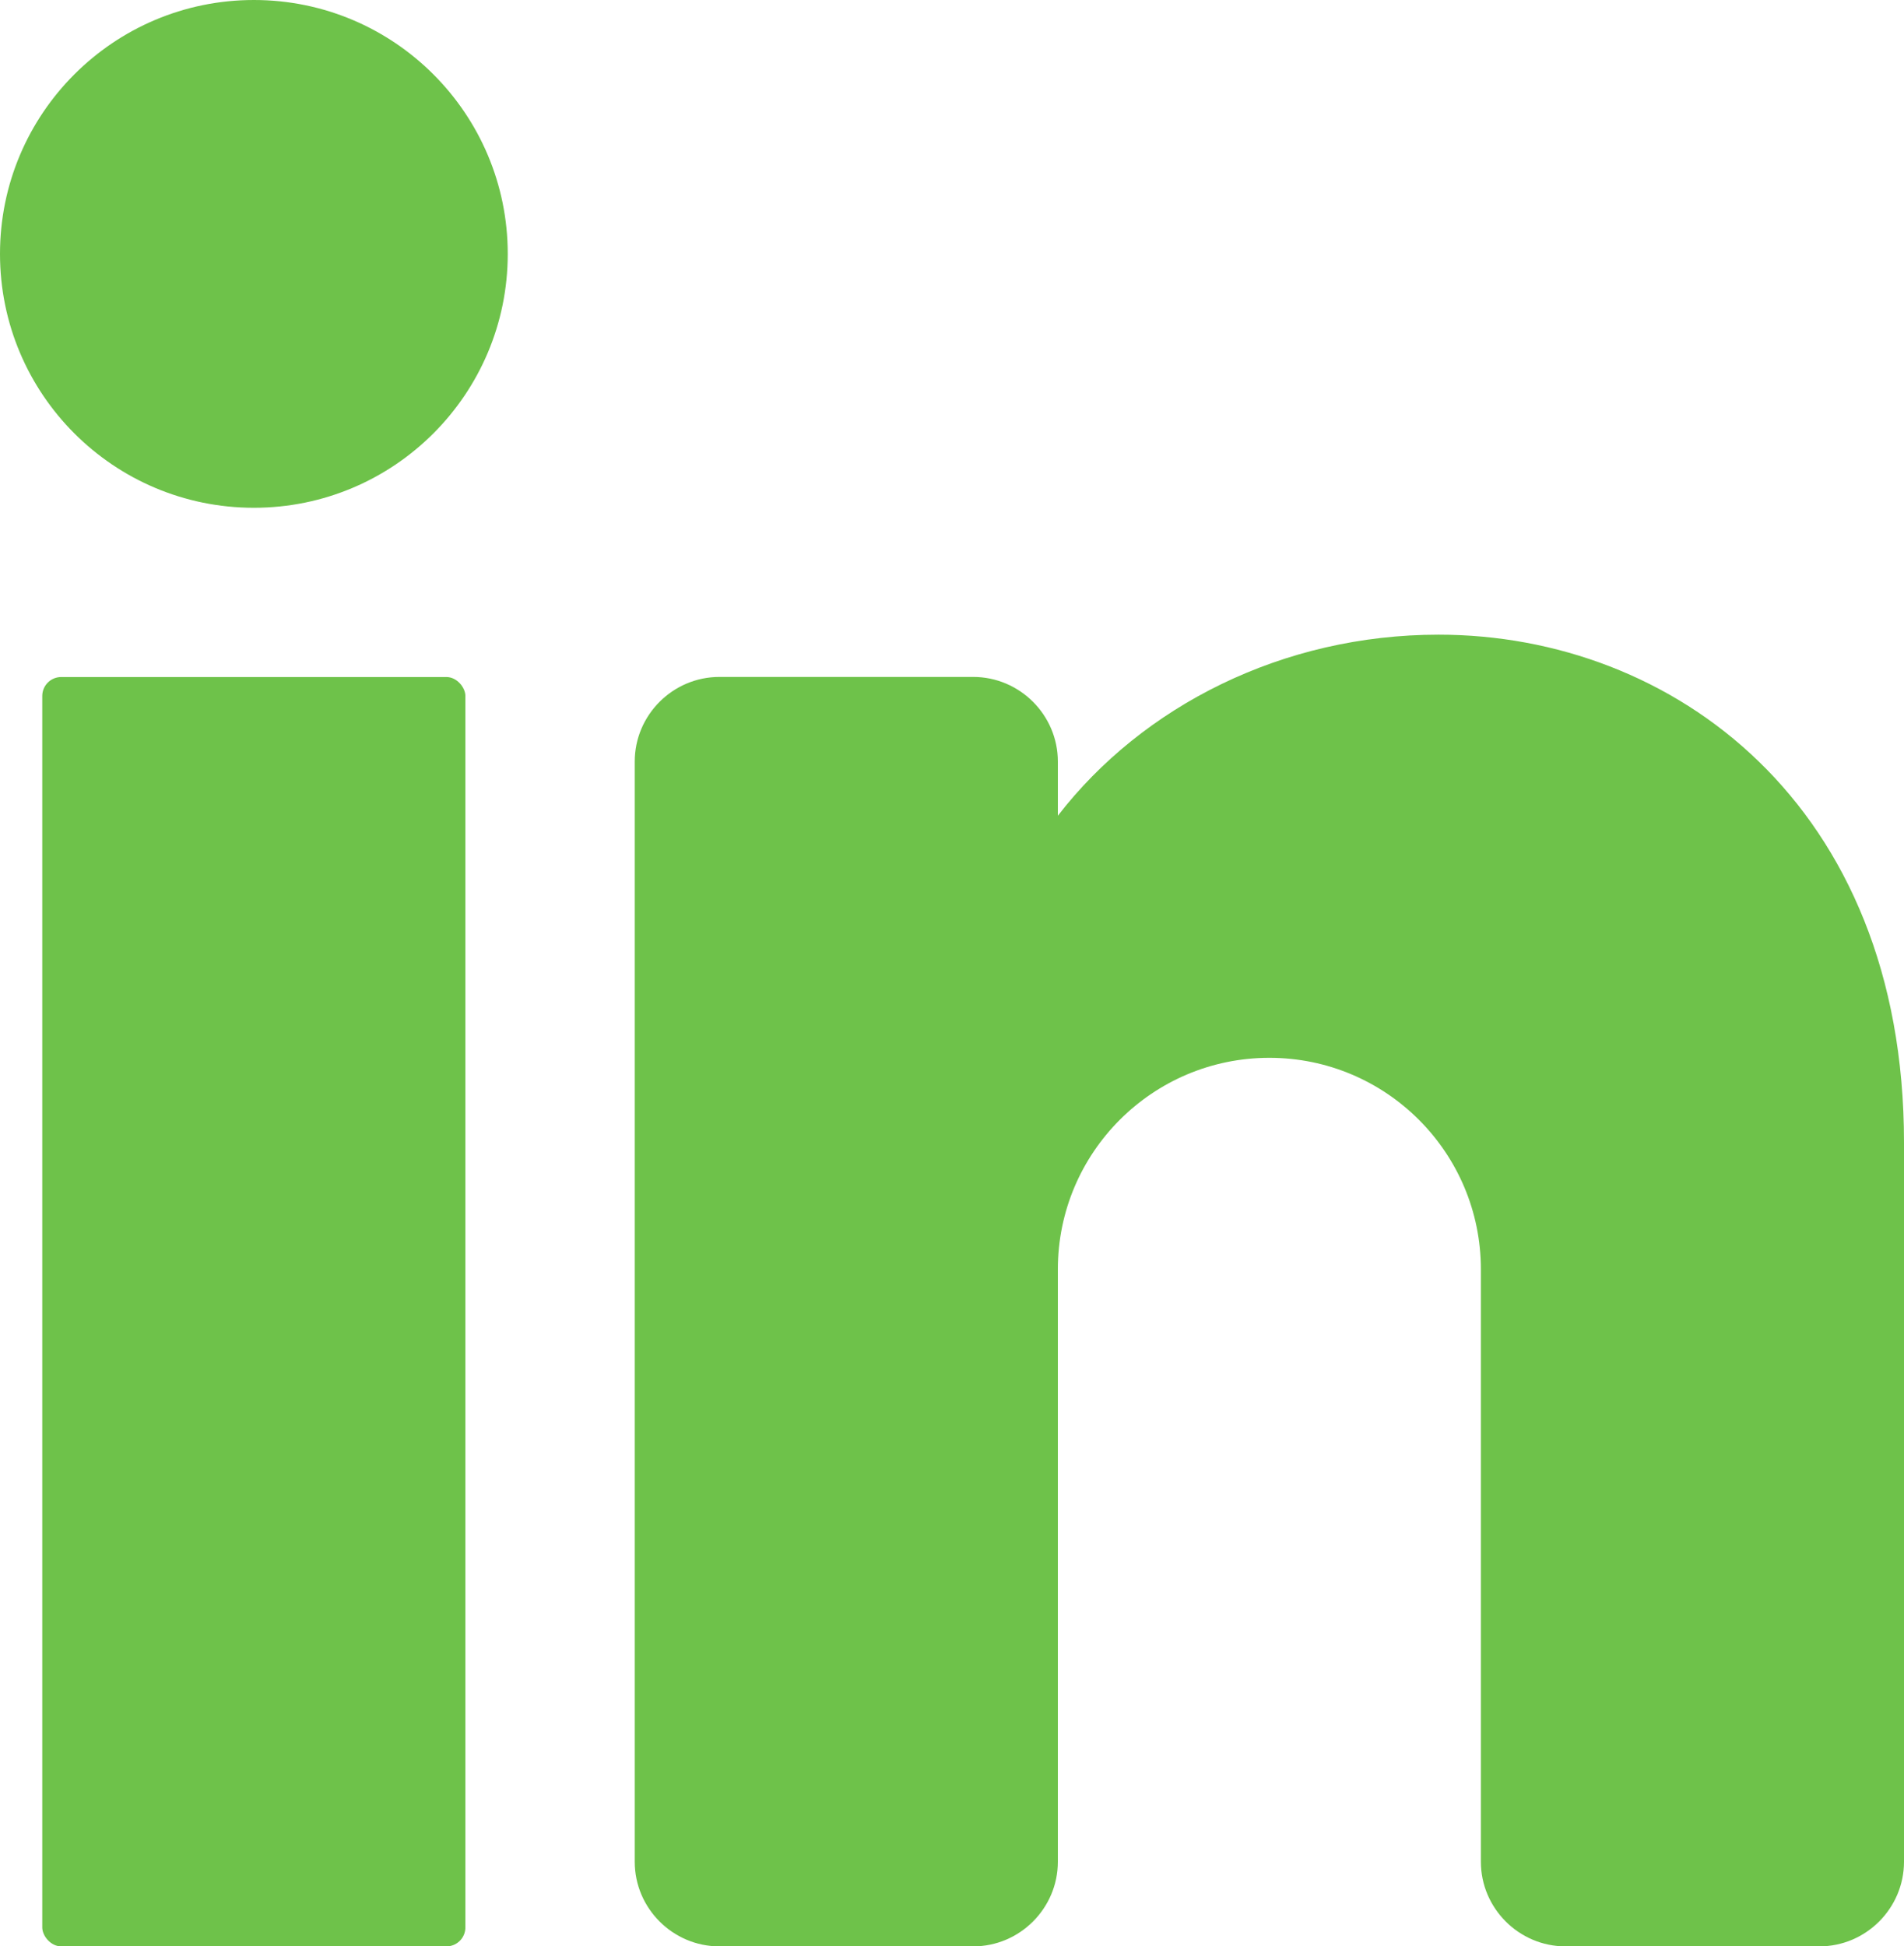
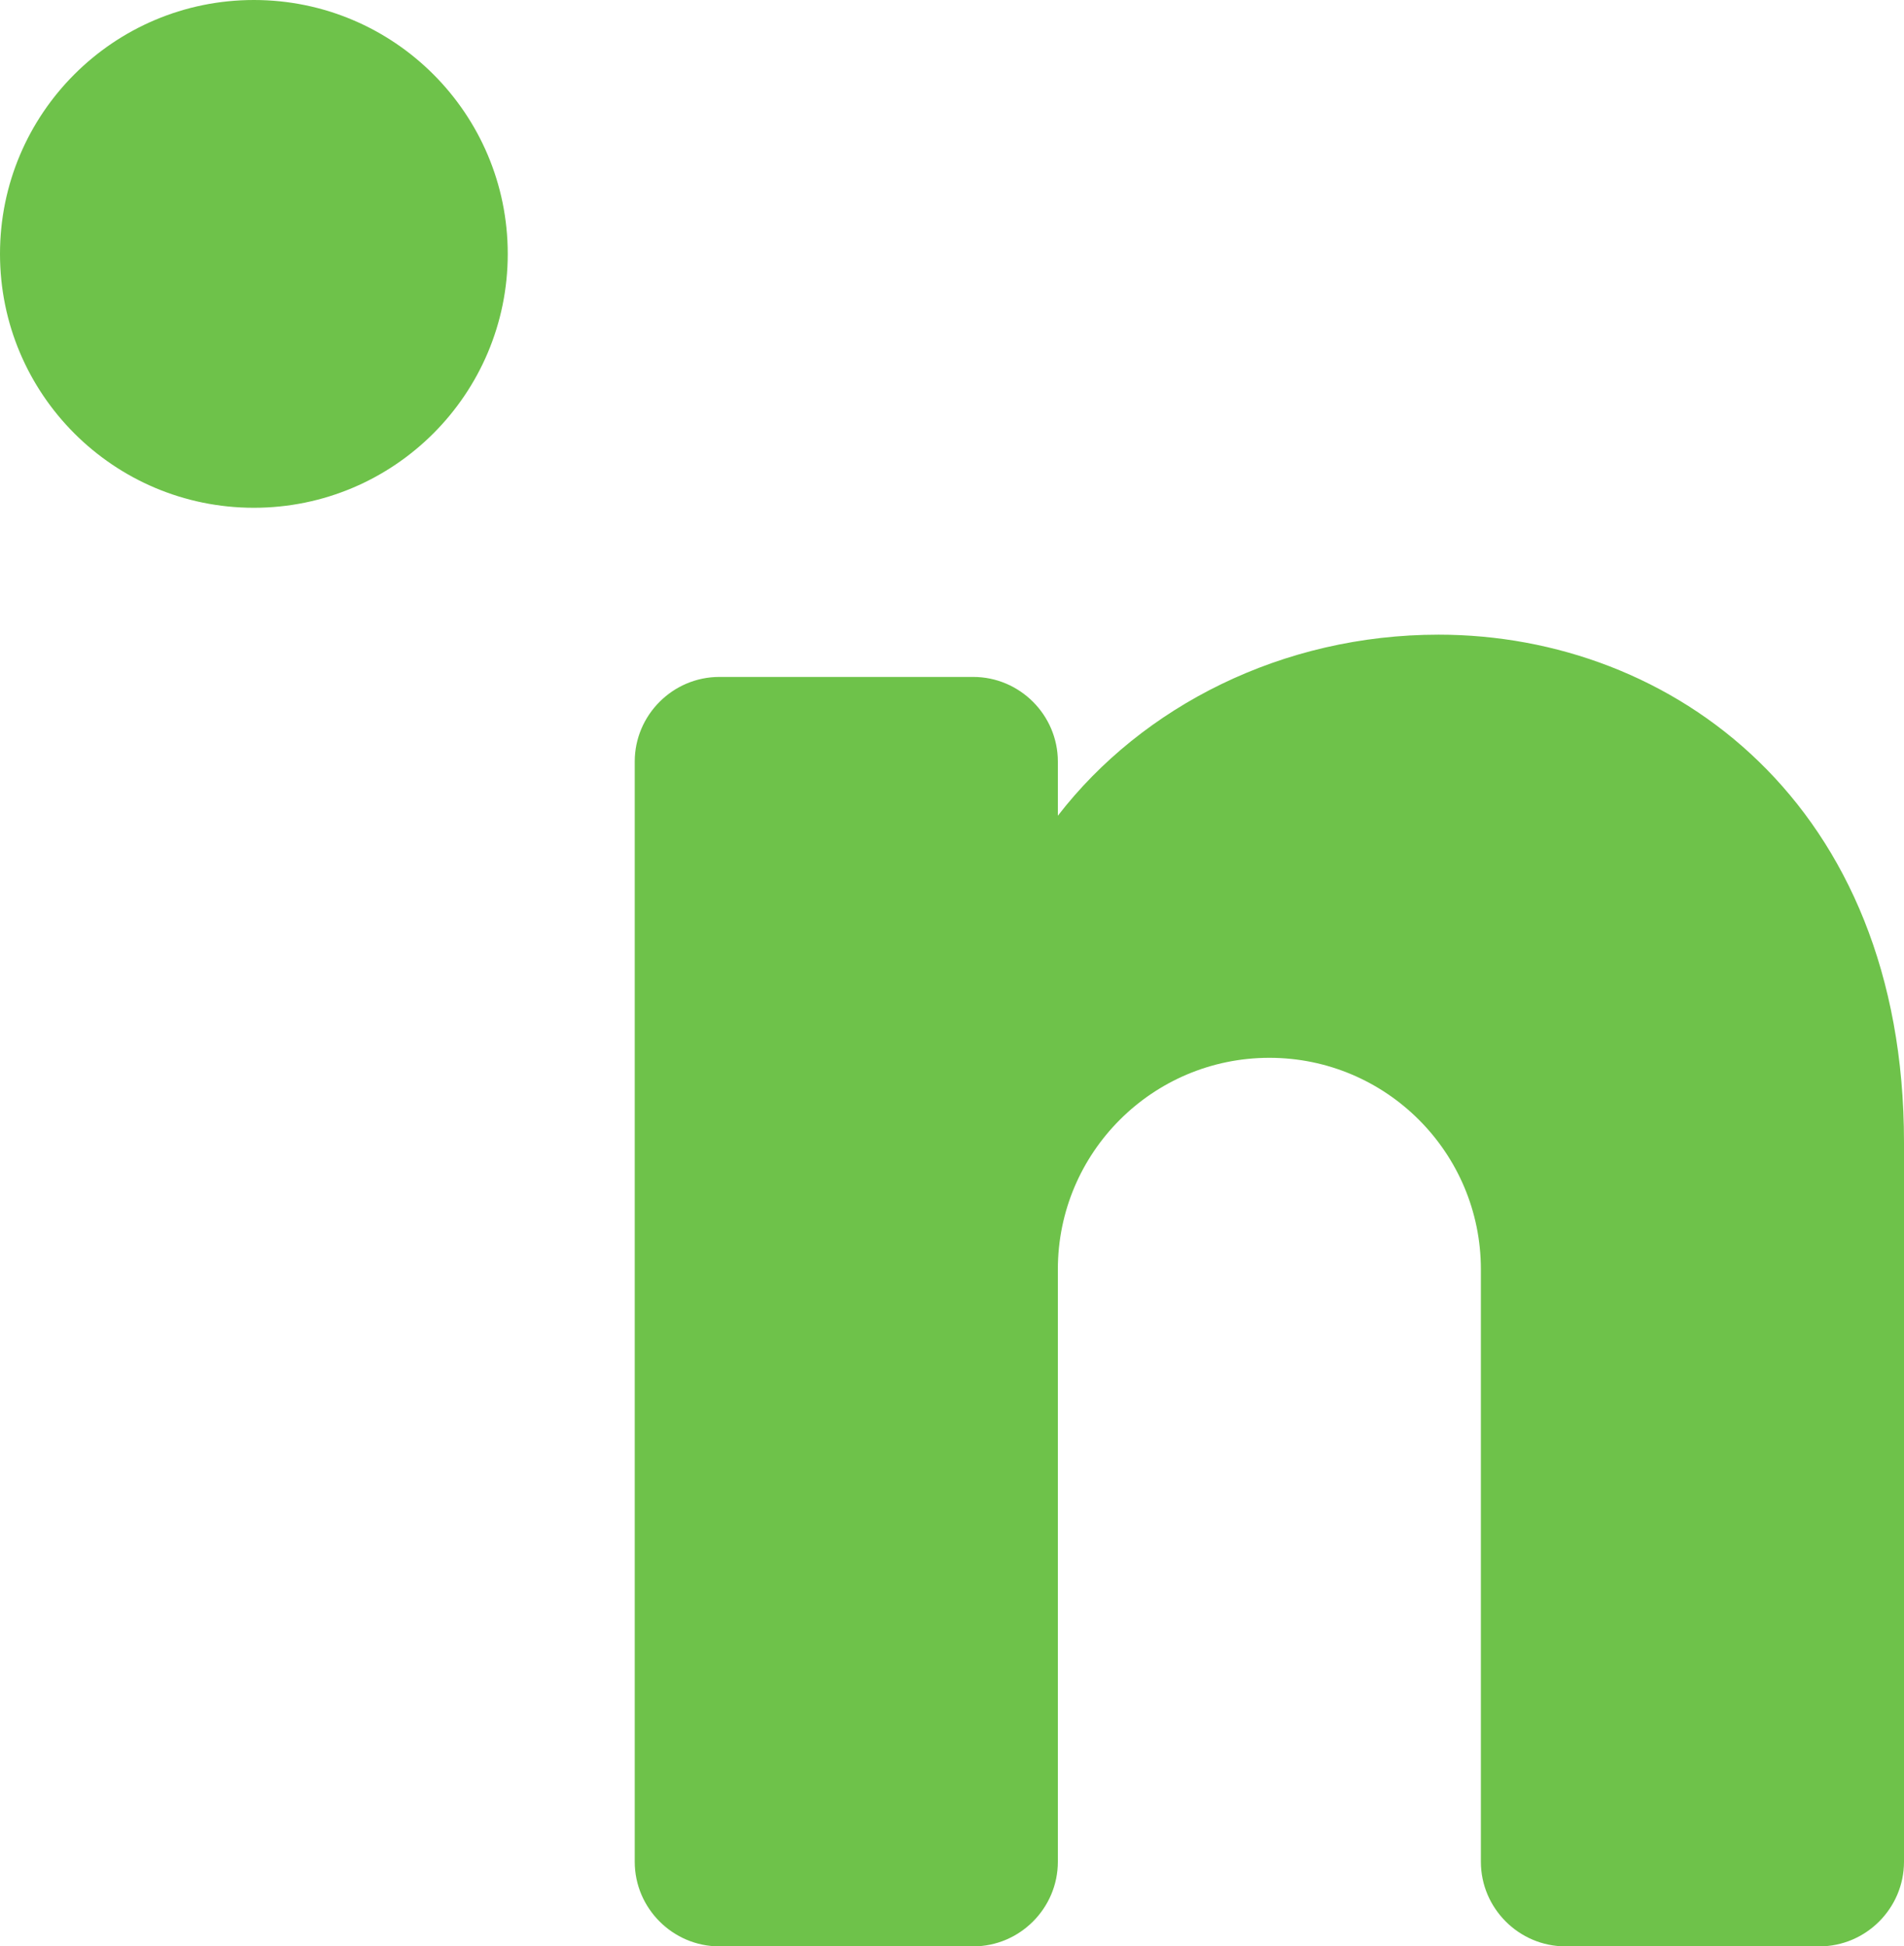
<svg xmlns="http://www.w3.org/2000/svg" id="Layer_2" data-name="Layer 2" viewBox="0 0 191.92 196.18">
  <defs>
    <style>
      .cls-1 {
        fill: #6ec24a;
      }
    </style>
  </defs>
  <g id="objects">
    <g>
      <circle class="cls-1" cx="25.59" cy="25.59" r="25.59" />
-       <rect class="cls-1" x="4.26" y="68.24" width="42.65" height="127.94" rx="1.91" ry="1.91" />
      <path class="cls-1" d="M191.92,115.15v72.5c0,4.69-3.84,8.53-8.53,8.53h-25.59c-4.69,0-8.53-3.84-8.53-8.53v-59.71c0-11.77-9.55-21.32-21.32-21.32s-21.32,9.55-21.32,21.32v59.71c0,4.69-3.84,8.53-8.53,8.53h-25.59c-4.69,0-8.53-3.84-8.53-8.53v-110.89c0-4.69,3.84-8.53,8.53-8.53h25.59c4.69,0,8.53,3.84,8.53,8.53v5.46c8.53-11.05,22.65-18.25,38.38-18.25,23.54,0,46.91,17.06,46.91,51.18Z" />
    </g>
  </g>
</svg>